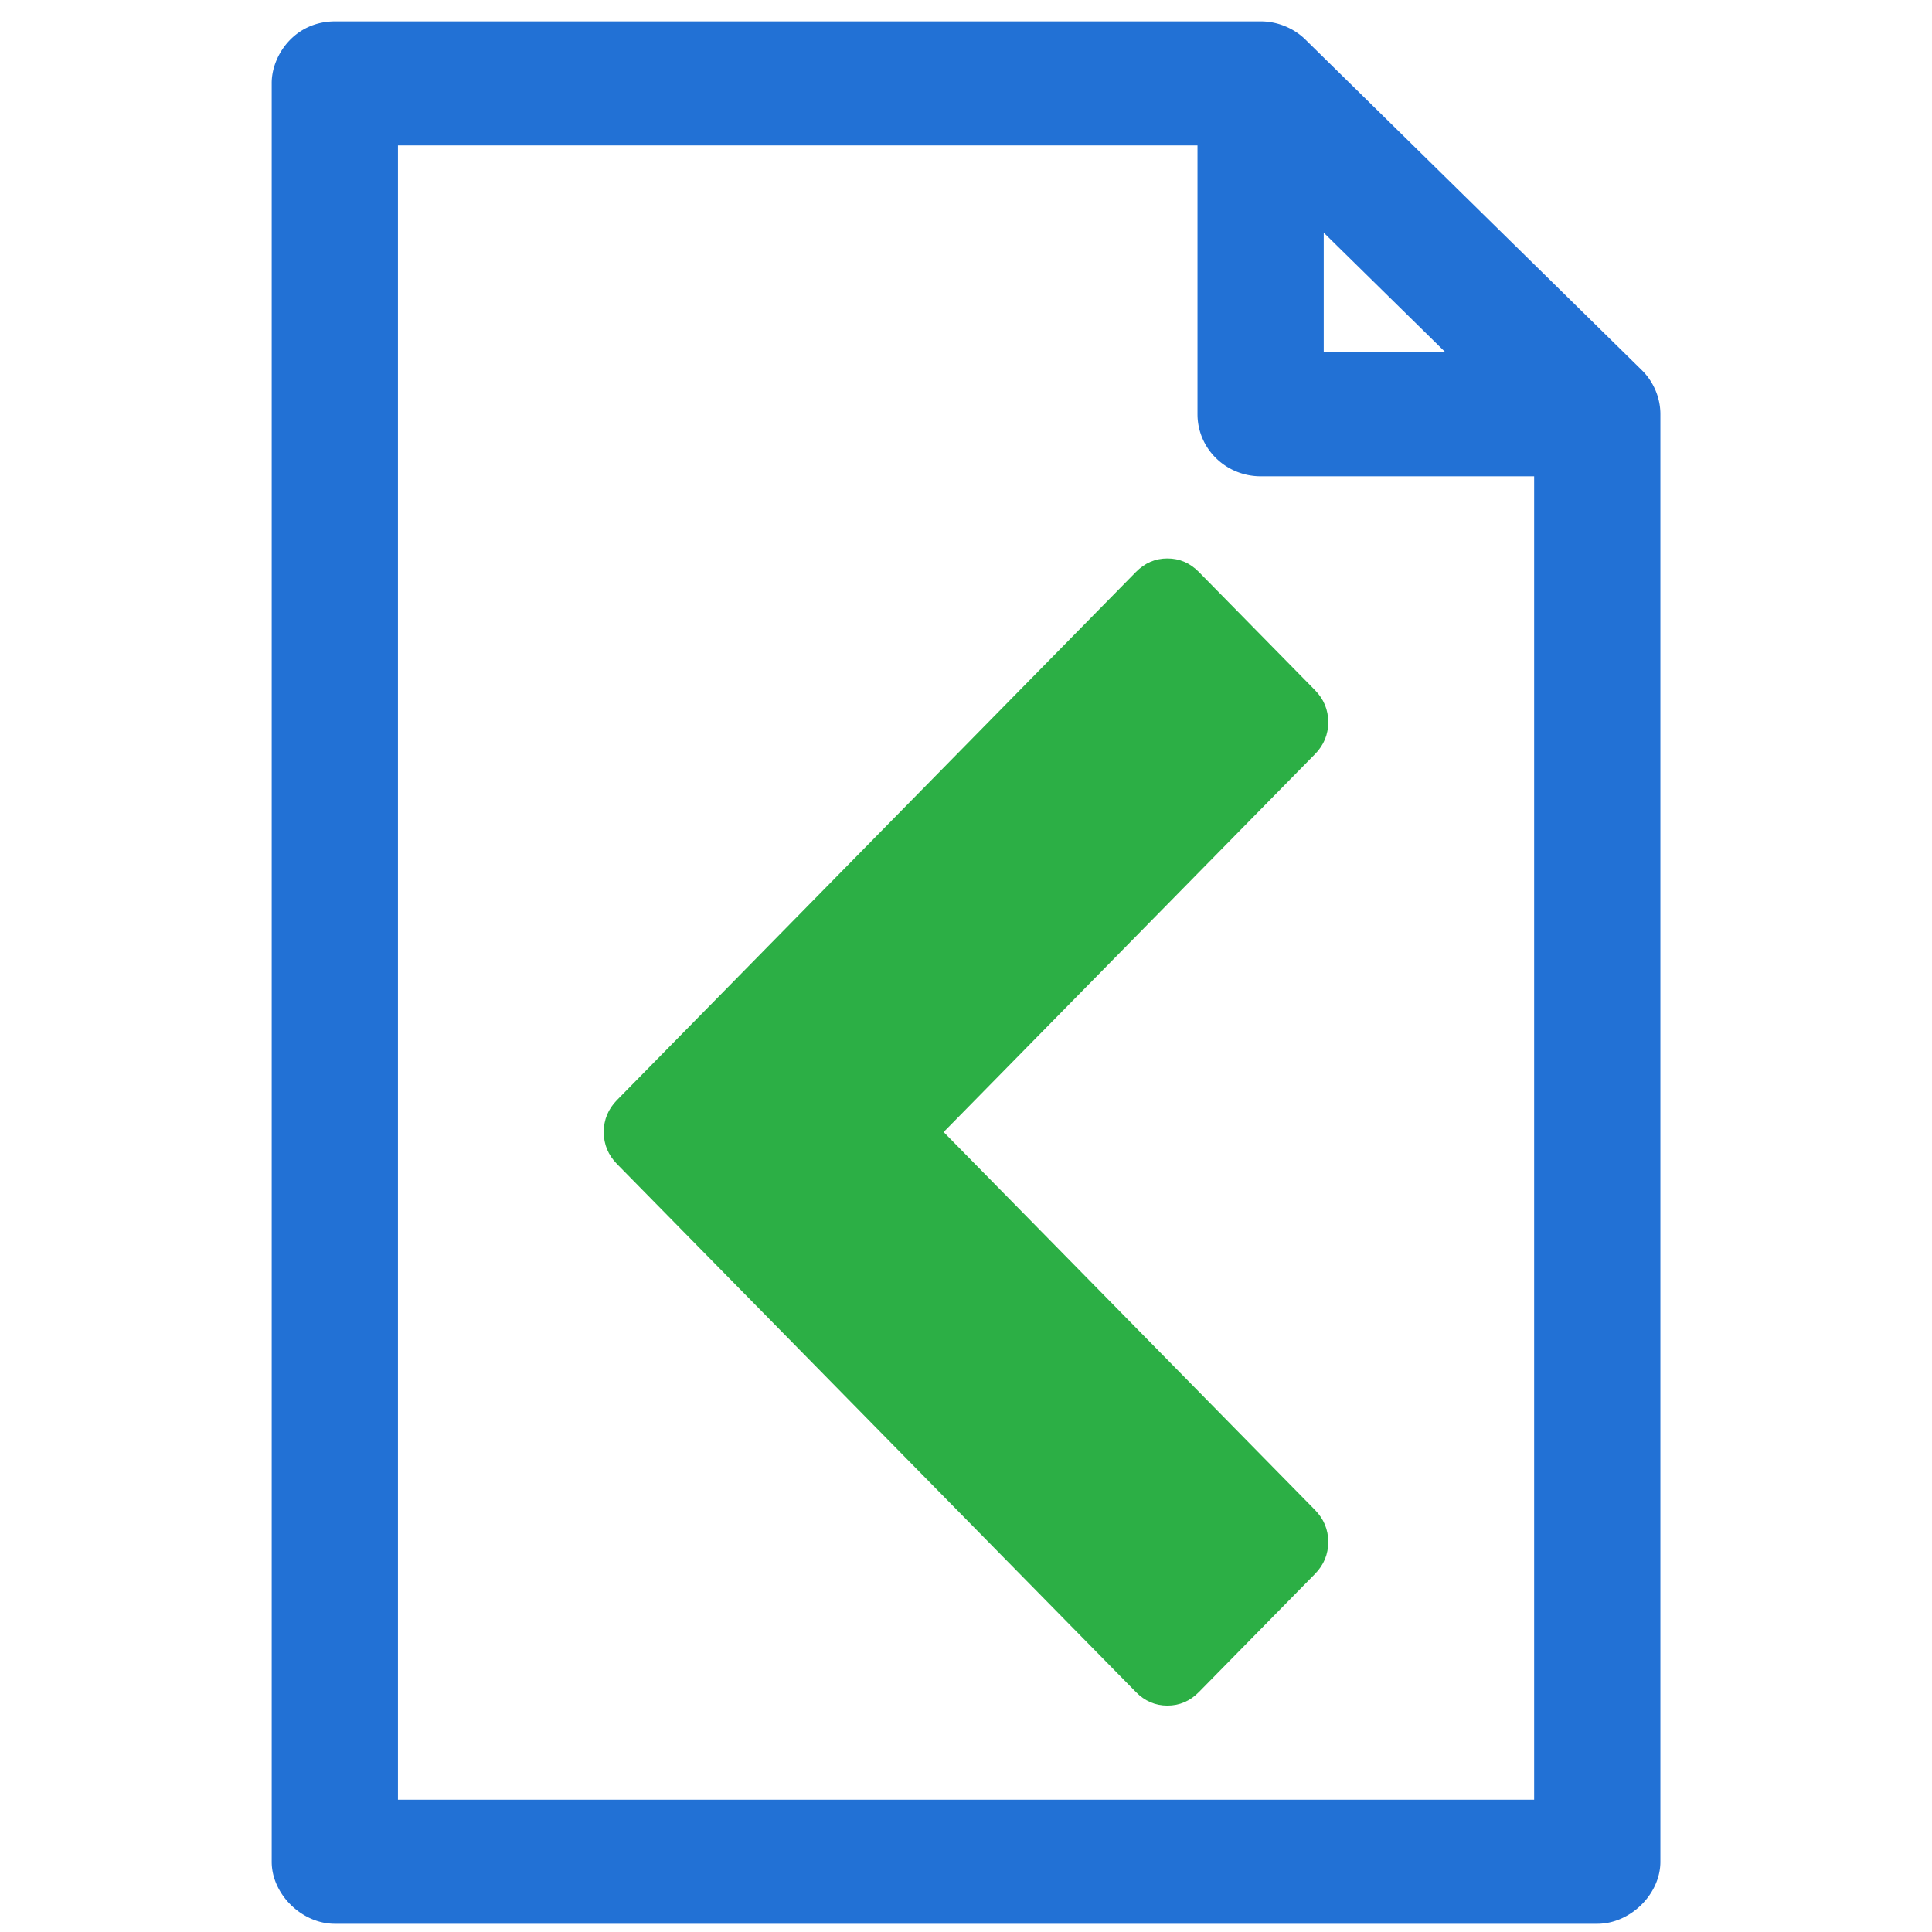
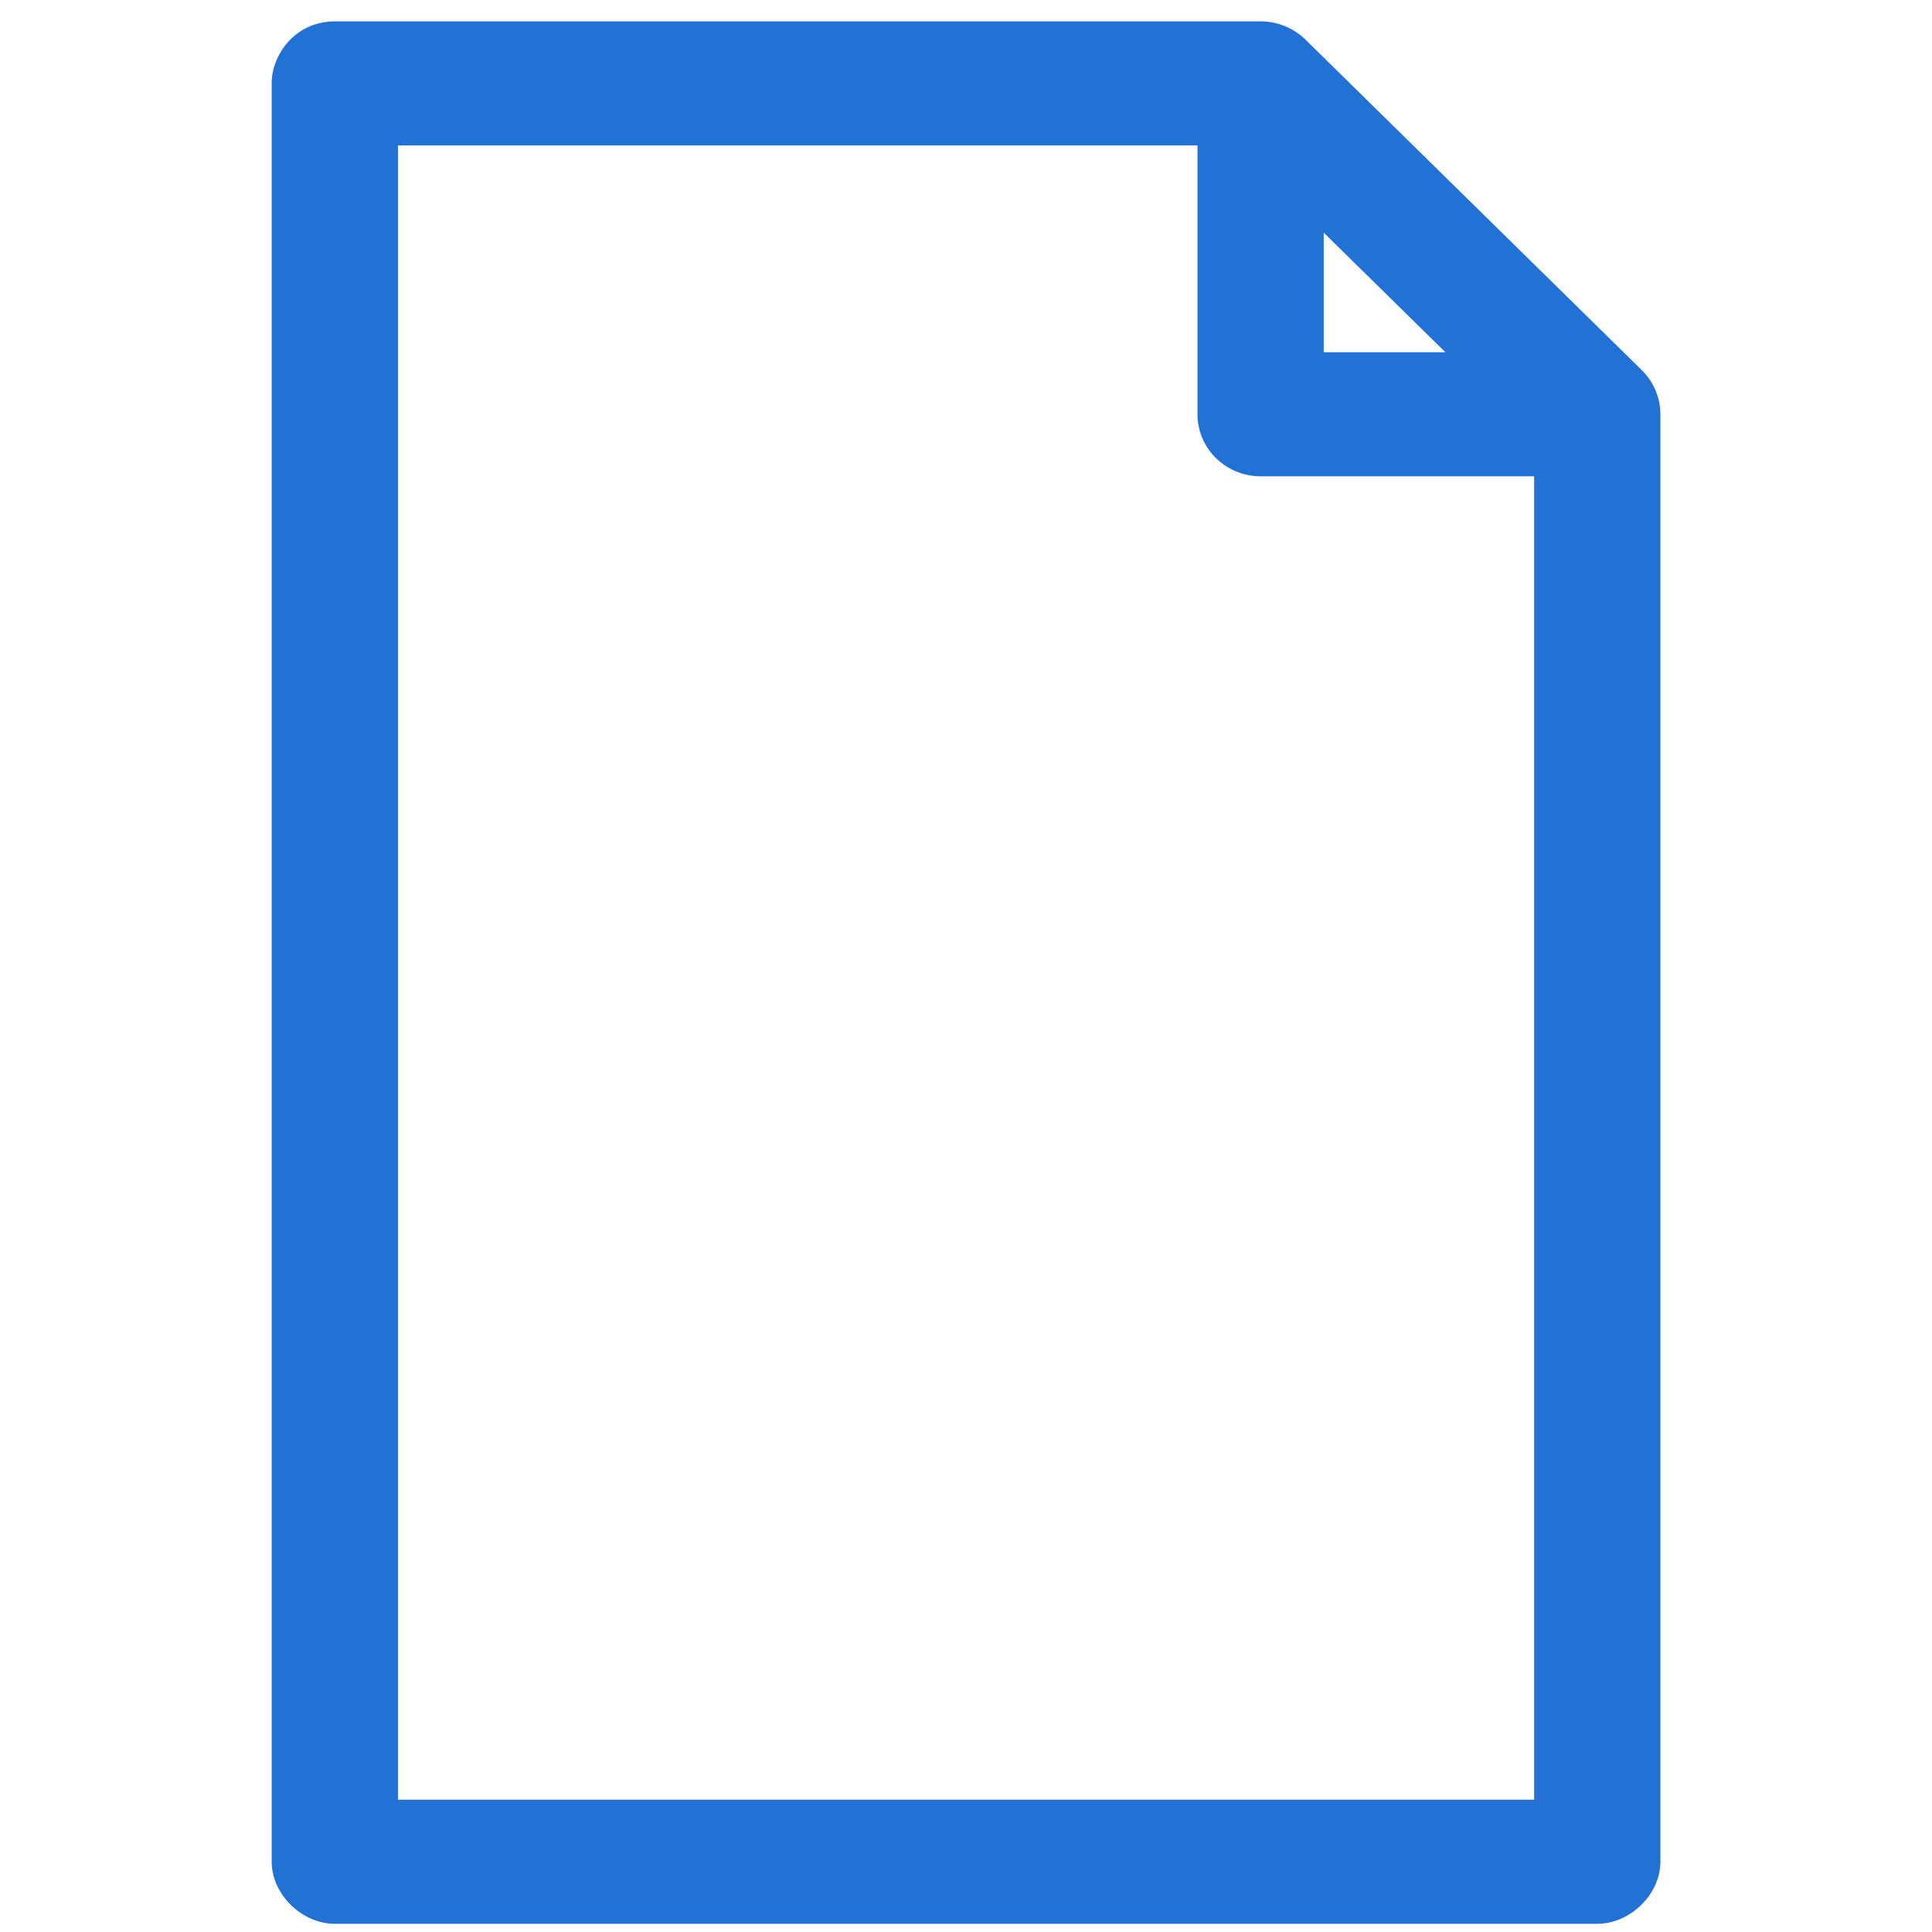
<svg xmlns="http://www.w3.org/2000/svg" id="svg2" width="128" height="128" version="1.1" viewBox="0 0 128 128">
  <g id="layer1" transform="translate(0,-924.362)">
    <g id="g4" transform="matrix(1.394,0,0,1.37,-5.697,-384.438)" style="fill:#2271d5;fill-opacity:1">
      <path style="color:#000;text-indent:0;text-transform:none;direction:ltr;block-progression:tb;baseline-shift:baseline;display:inline;overflow:visible;visibility:visible;fill:#2271d5;fill-opacity:1;fill-rule:nonzero;stroke:none;marker:none;enable-background:accumulate" id="path6" d="m 20,956.362 c -1.949,0.01 -3.013,1.69 -3,3 l 0,86 c 1.6e-4,1.571 1.429,3 3,3 l 60,0 c 1.571,-2e-4 3,-1.429 3,-3 l 0,-70 c 0.002,-0.786 -0.32,-1.568 -0.875,-2.125 l -16,-16 c -0.557,-0.555 -1.339,-0.877 -2.125,-0.875 l -44,0 z m 3,6 38,0 0,13 a 3,3 0 0 0 3,3 l 13,0 0,64 -54,0 0,-80 z m 44,4.219 5.781,5.781 -5.781,0 0,-5.781 z" display="inline" overflow="visible" visibility="visible" />
    </g>
-     <path id="path4" d="m 87.12,974.327 -24.602,25.035 24.602,25.035 Q 88,1025.293 88,1026.518 q 0,1.226 -0.88,2.122 l -7.691,7.826 q -0.88,0.896 -2.085,0.896 -1.205,0 -2.085,-0.896 L 40.88,1001.484 Q 40,1000.588 40,999.362 q 0,-1.226 0.88,-2.122 l 34.378,-34.983 q 0.88,-0.896 2.085,-0.896 1.205,0 2.085,0.896 l 7.691,7.826 Q 88,970.98 88,972.206 q 0,1.226 -0.88,2.122 z" style="fill:#2caf45;fill-opacity:1" />
  </g>
</svg>